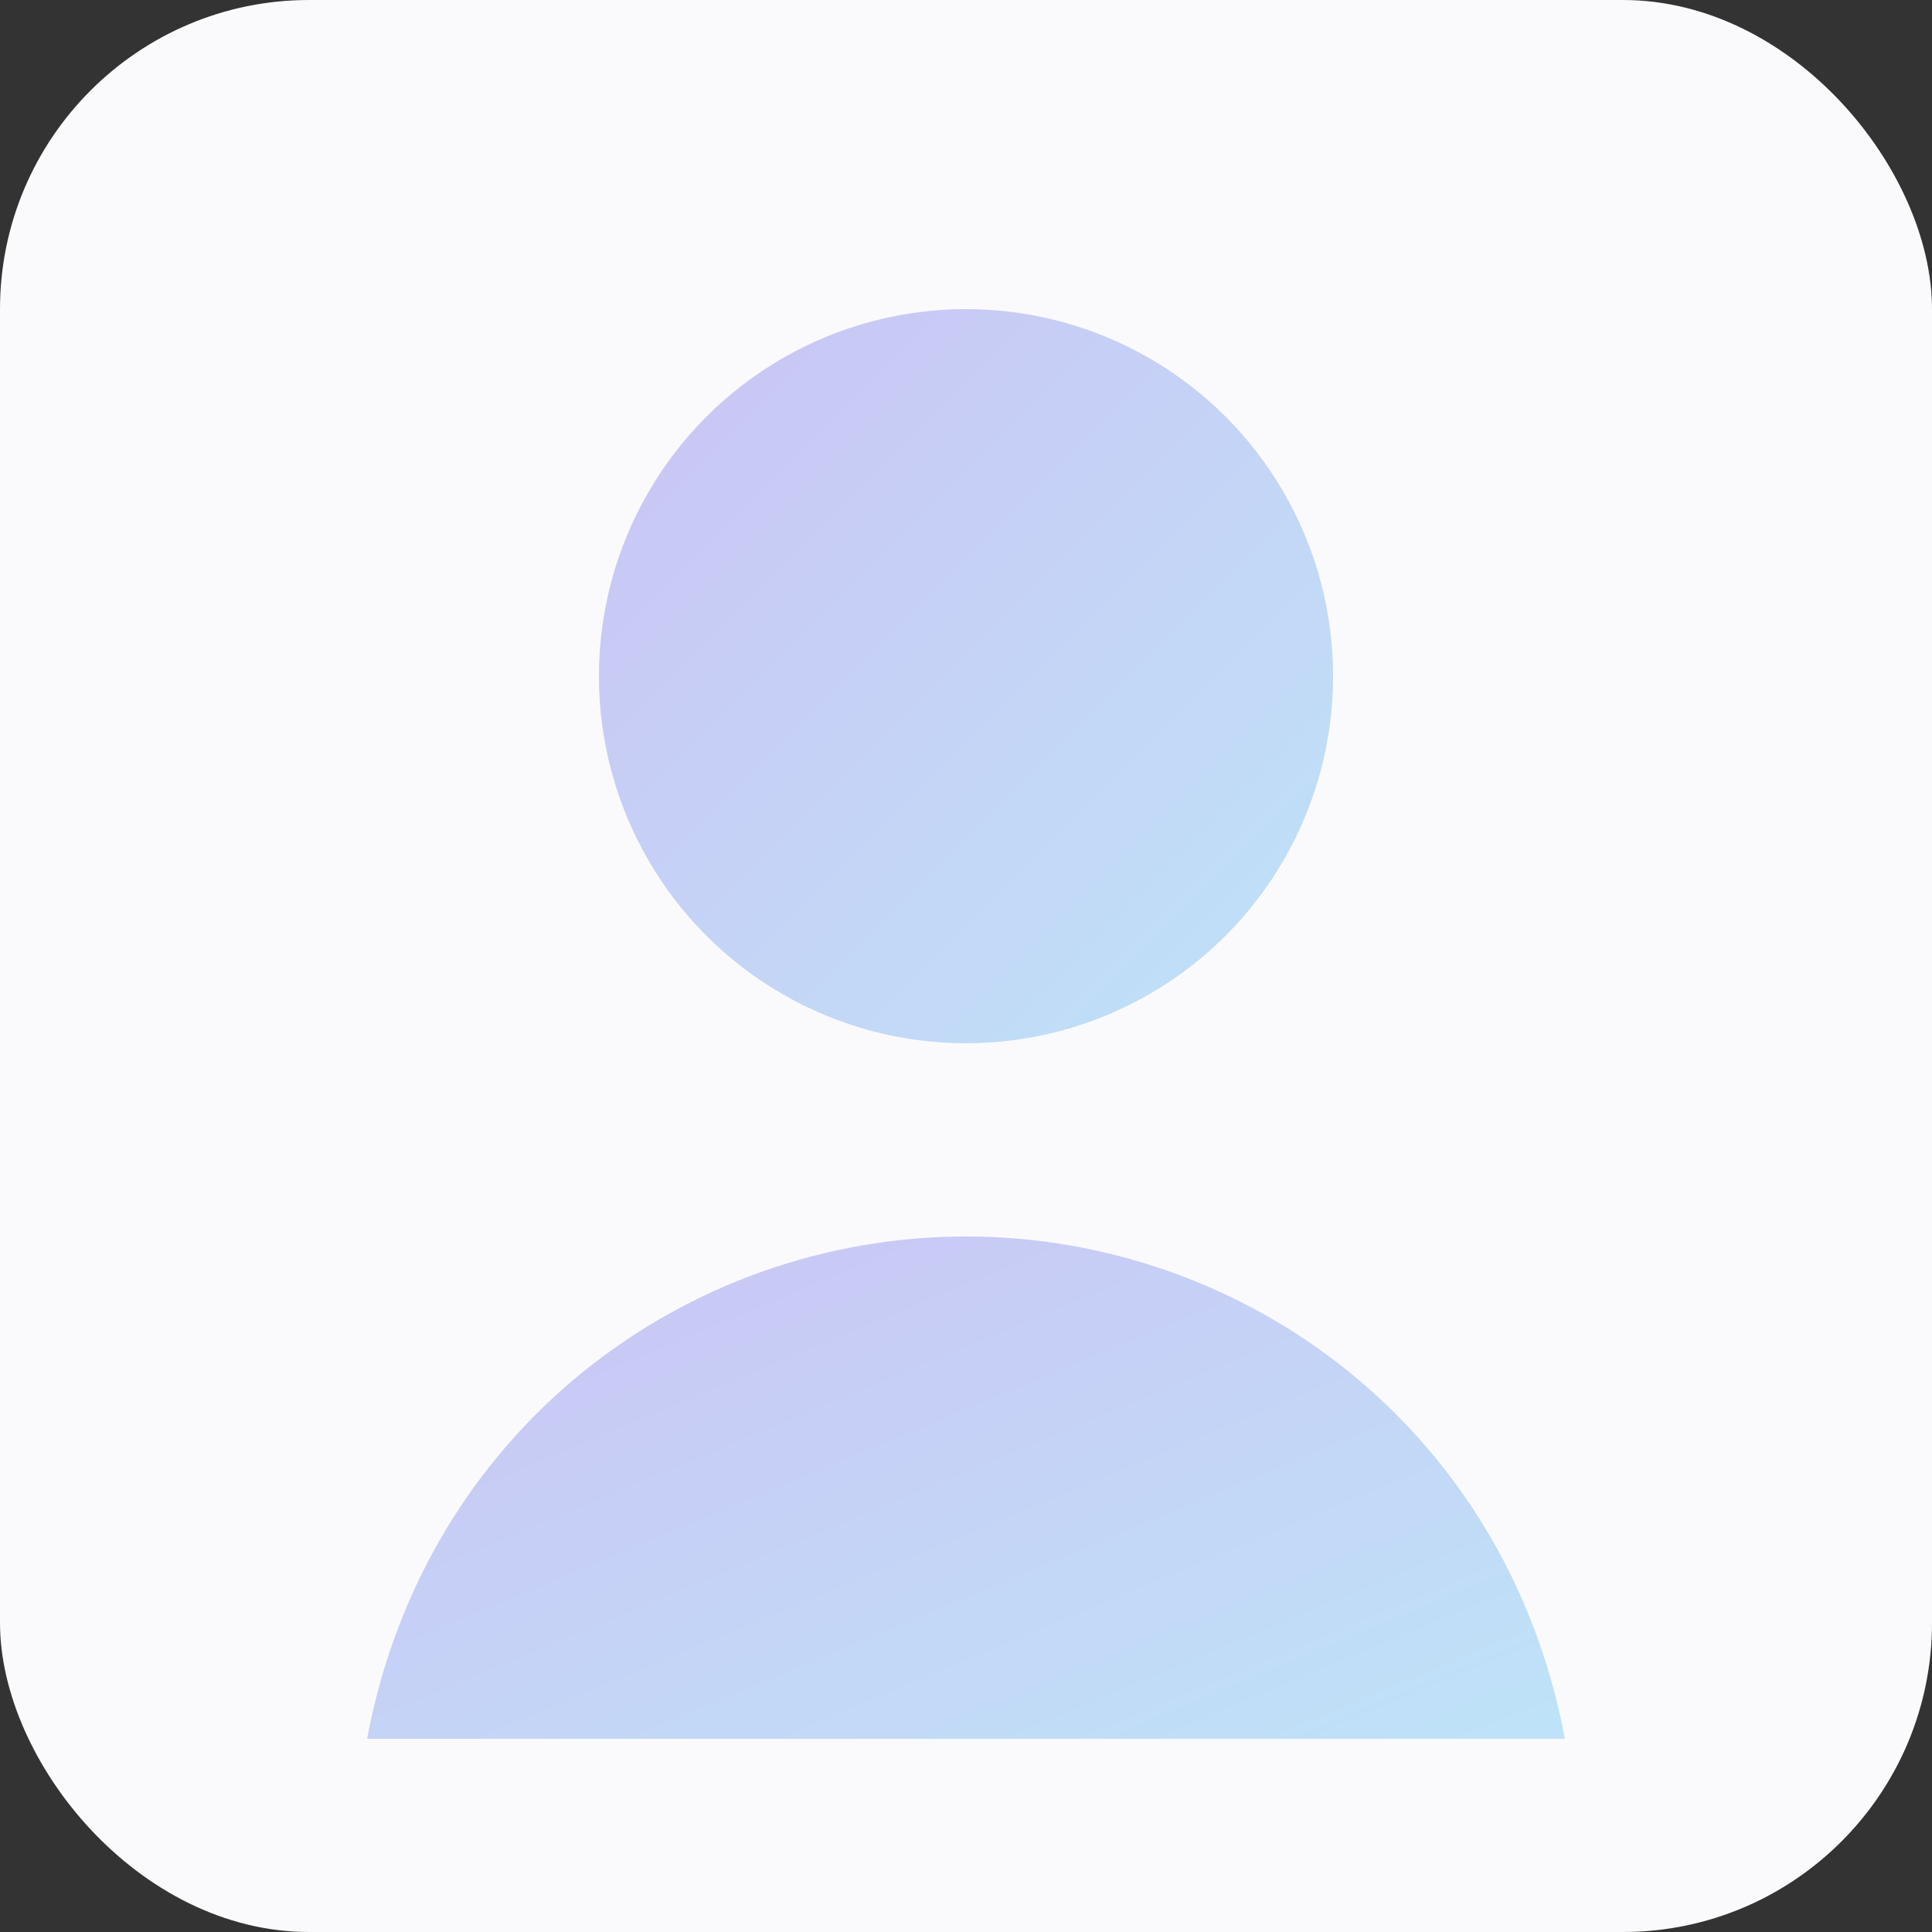
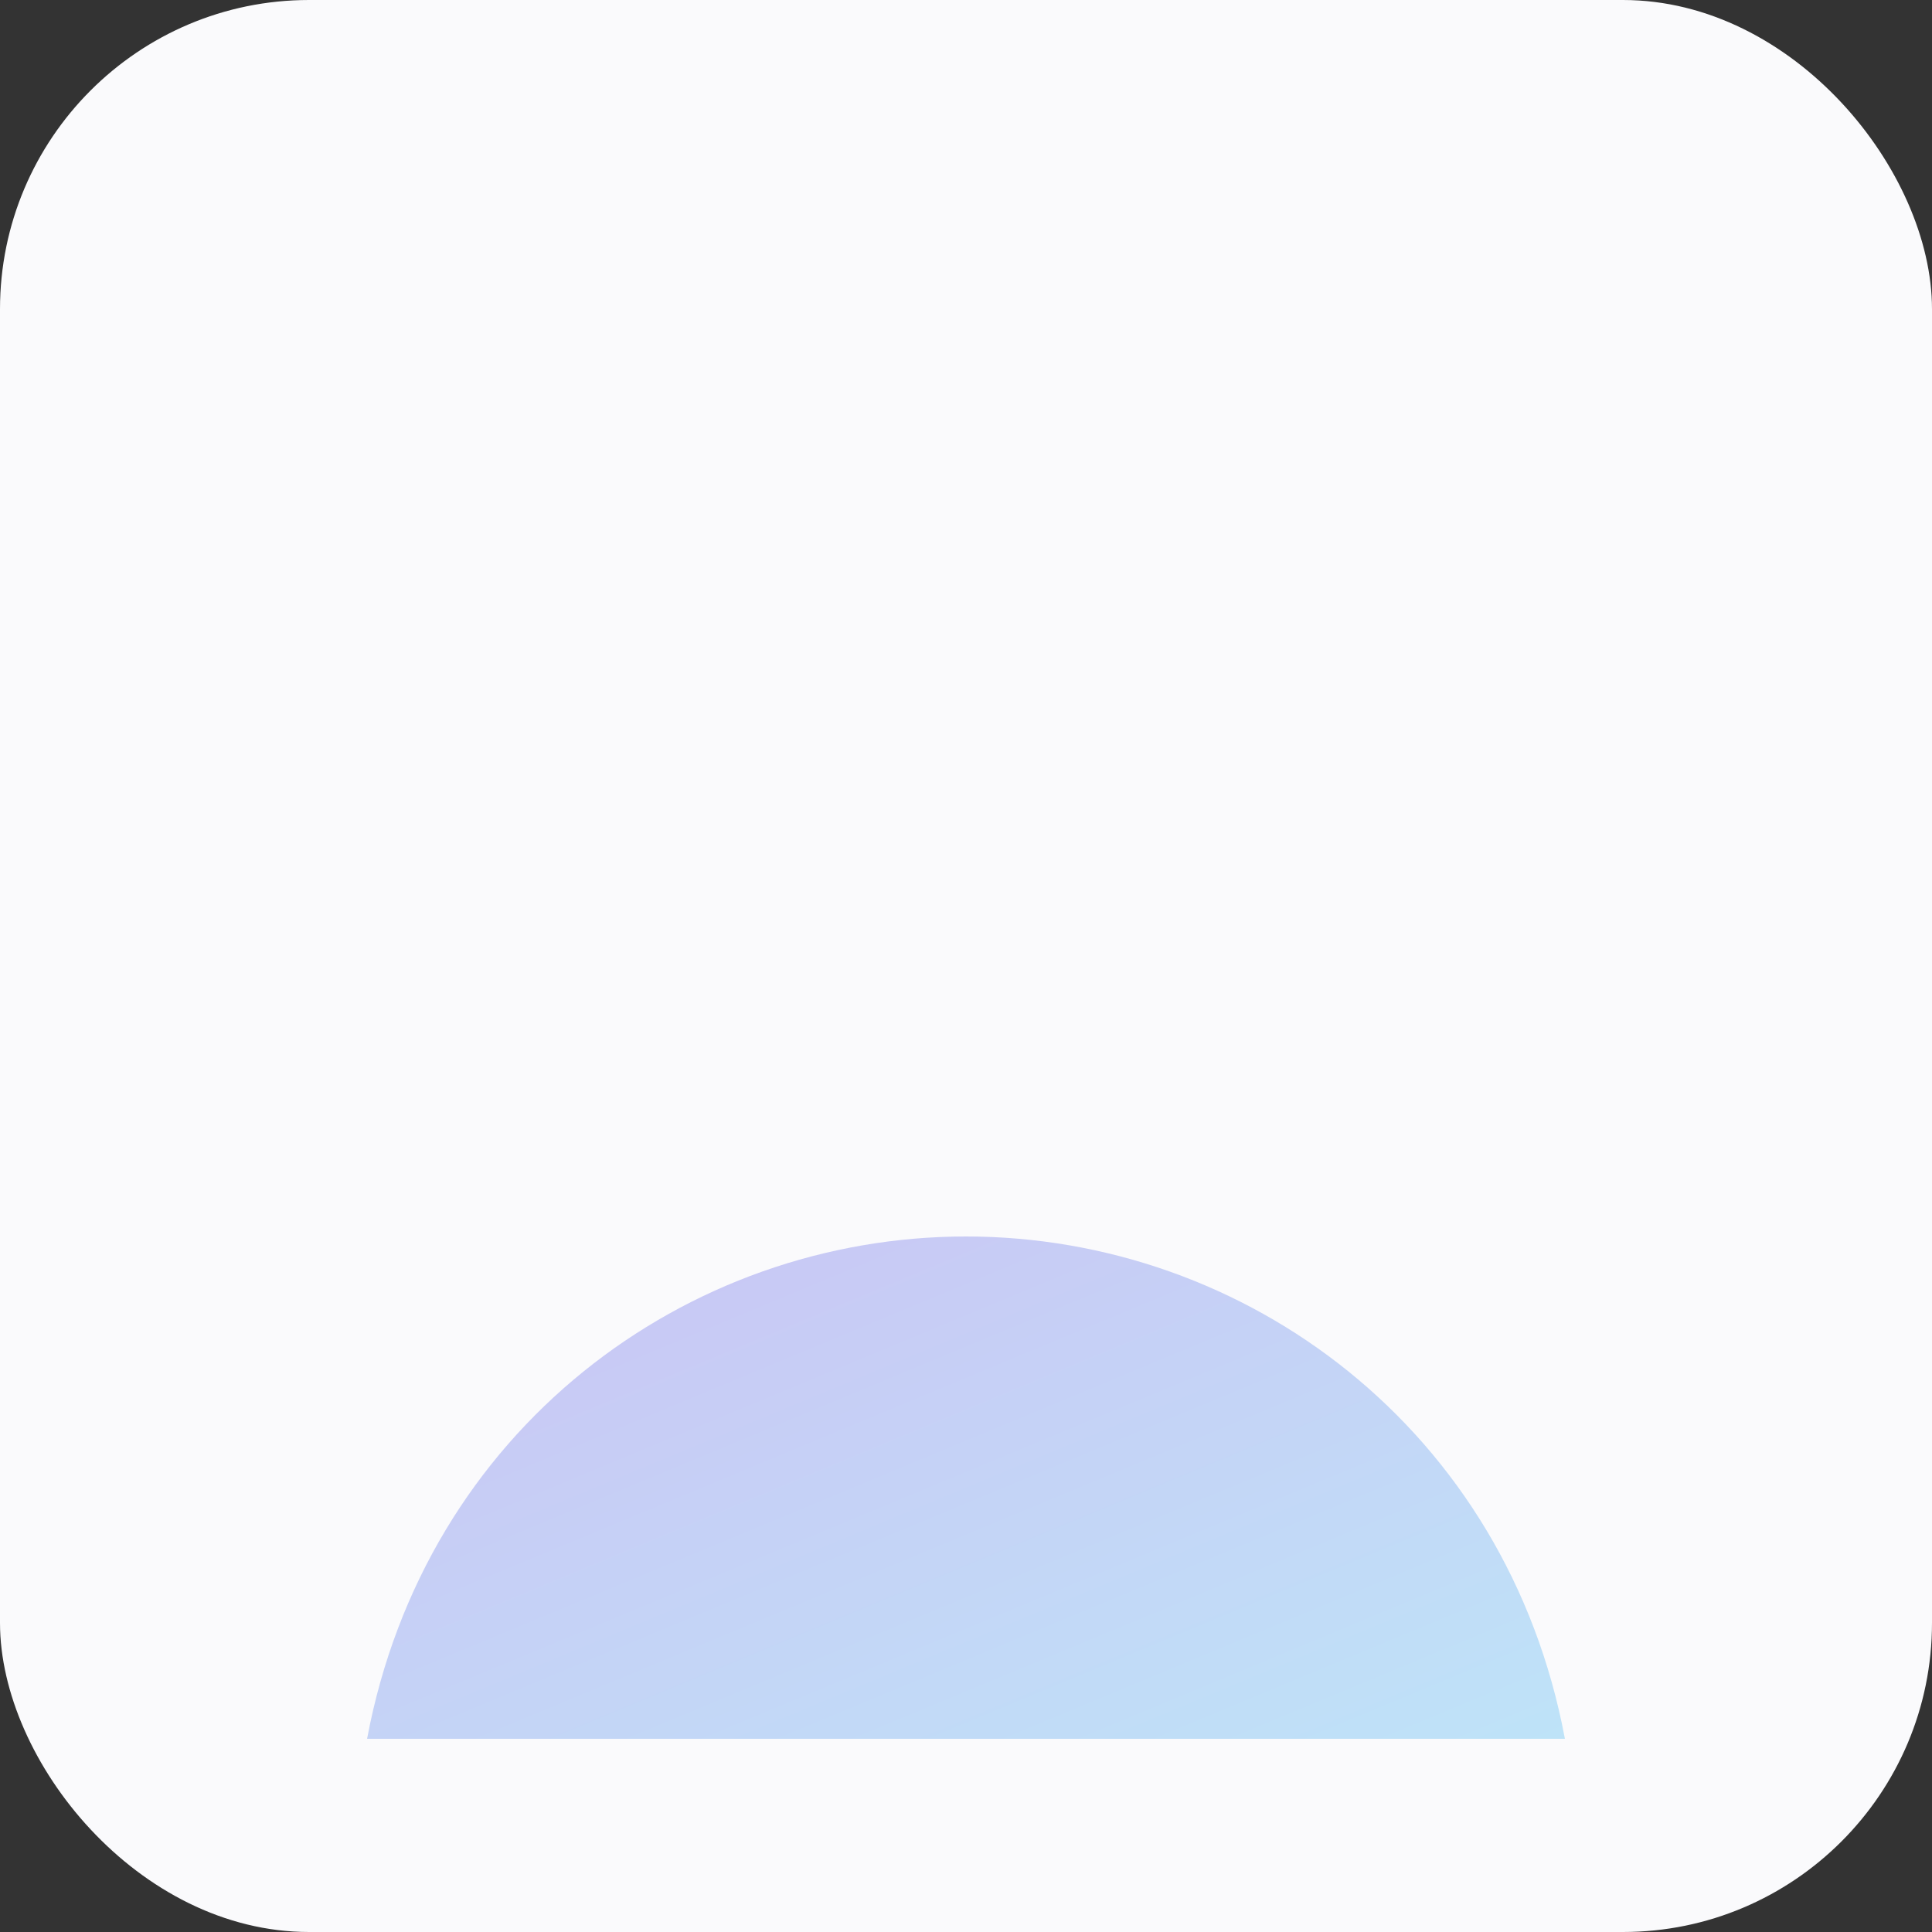
<svg xmlns="http://www.w3.org/2000/svg" width="200" height="200" viewBox="0 0 200 200" role="img" aria-labelledby="title desc">
  <rect x="0" y="0" width="200" height="200" fill="#333333" stroke="none" />
  <title id="title">Generic silhouette</title>
  <desc id="desc">Abstract person silhouette for example profile</desc>
  <defs>
    <linearGradient id="g" x1="0%" y1="0%" x2="100%" y2="100%">
      <stop stop-color="#CBC3F4" offset="0%" />
      <stop stop-color="#BEE3F8" offset="100%" />
    </linearGradient>
  </defs>
  <rect width="200" height="200" rx="32" fill="#FAFAFC" />
-   <circle cx="100" cy="70" r="38" fill="url(#g)" />
-   <path d="M38 180c6-32 33-52 62-52s56 20 62 52H38z" fill="url(#g)" />
+   <path d="M38 180c6-32 33-52 62-52s56 20 62 52z" fill="url(#g)" />
</svg>